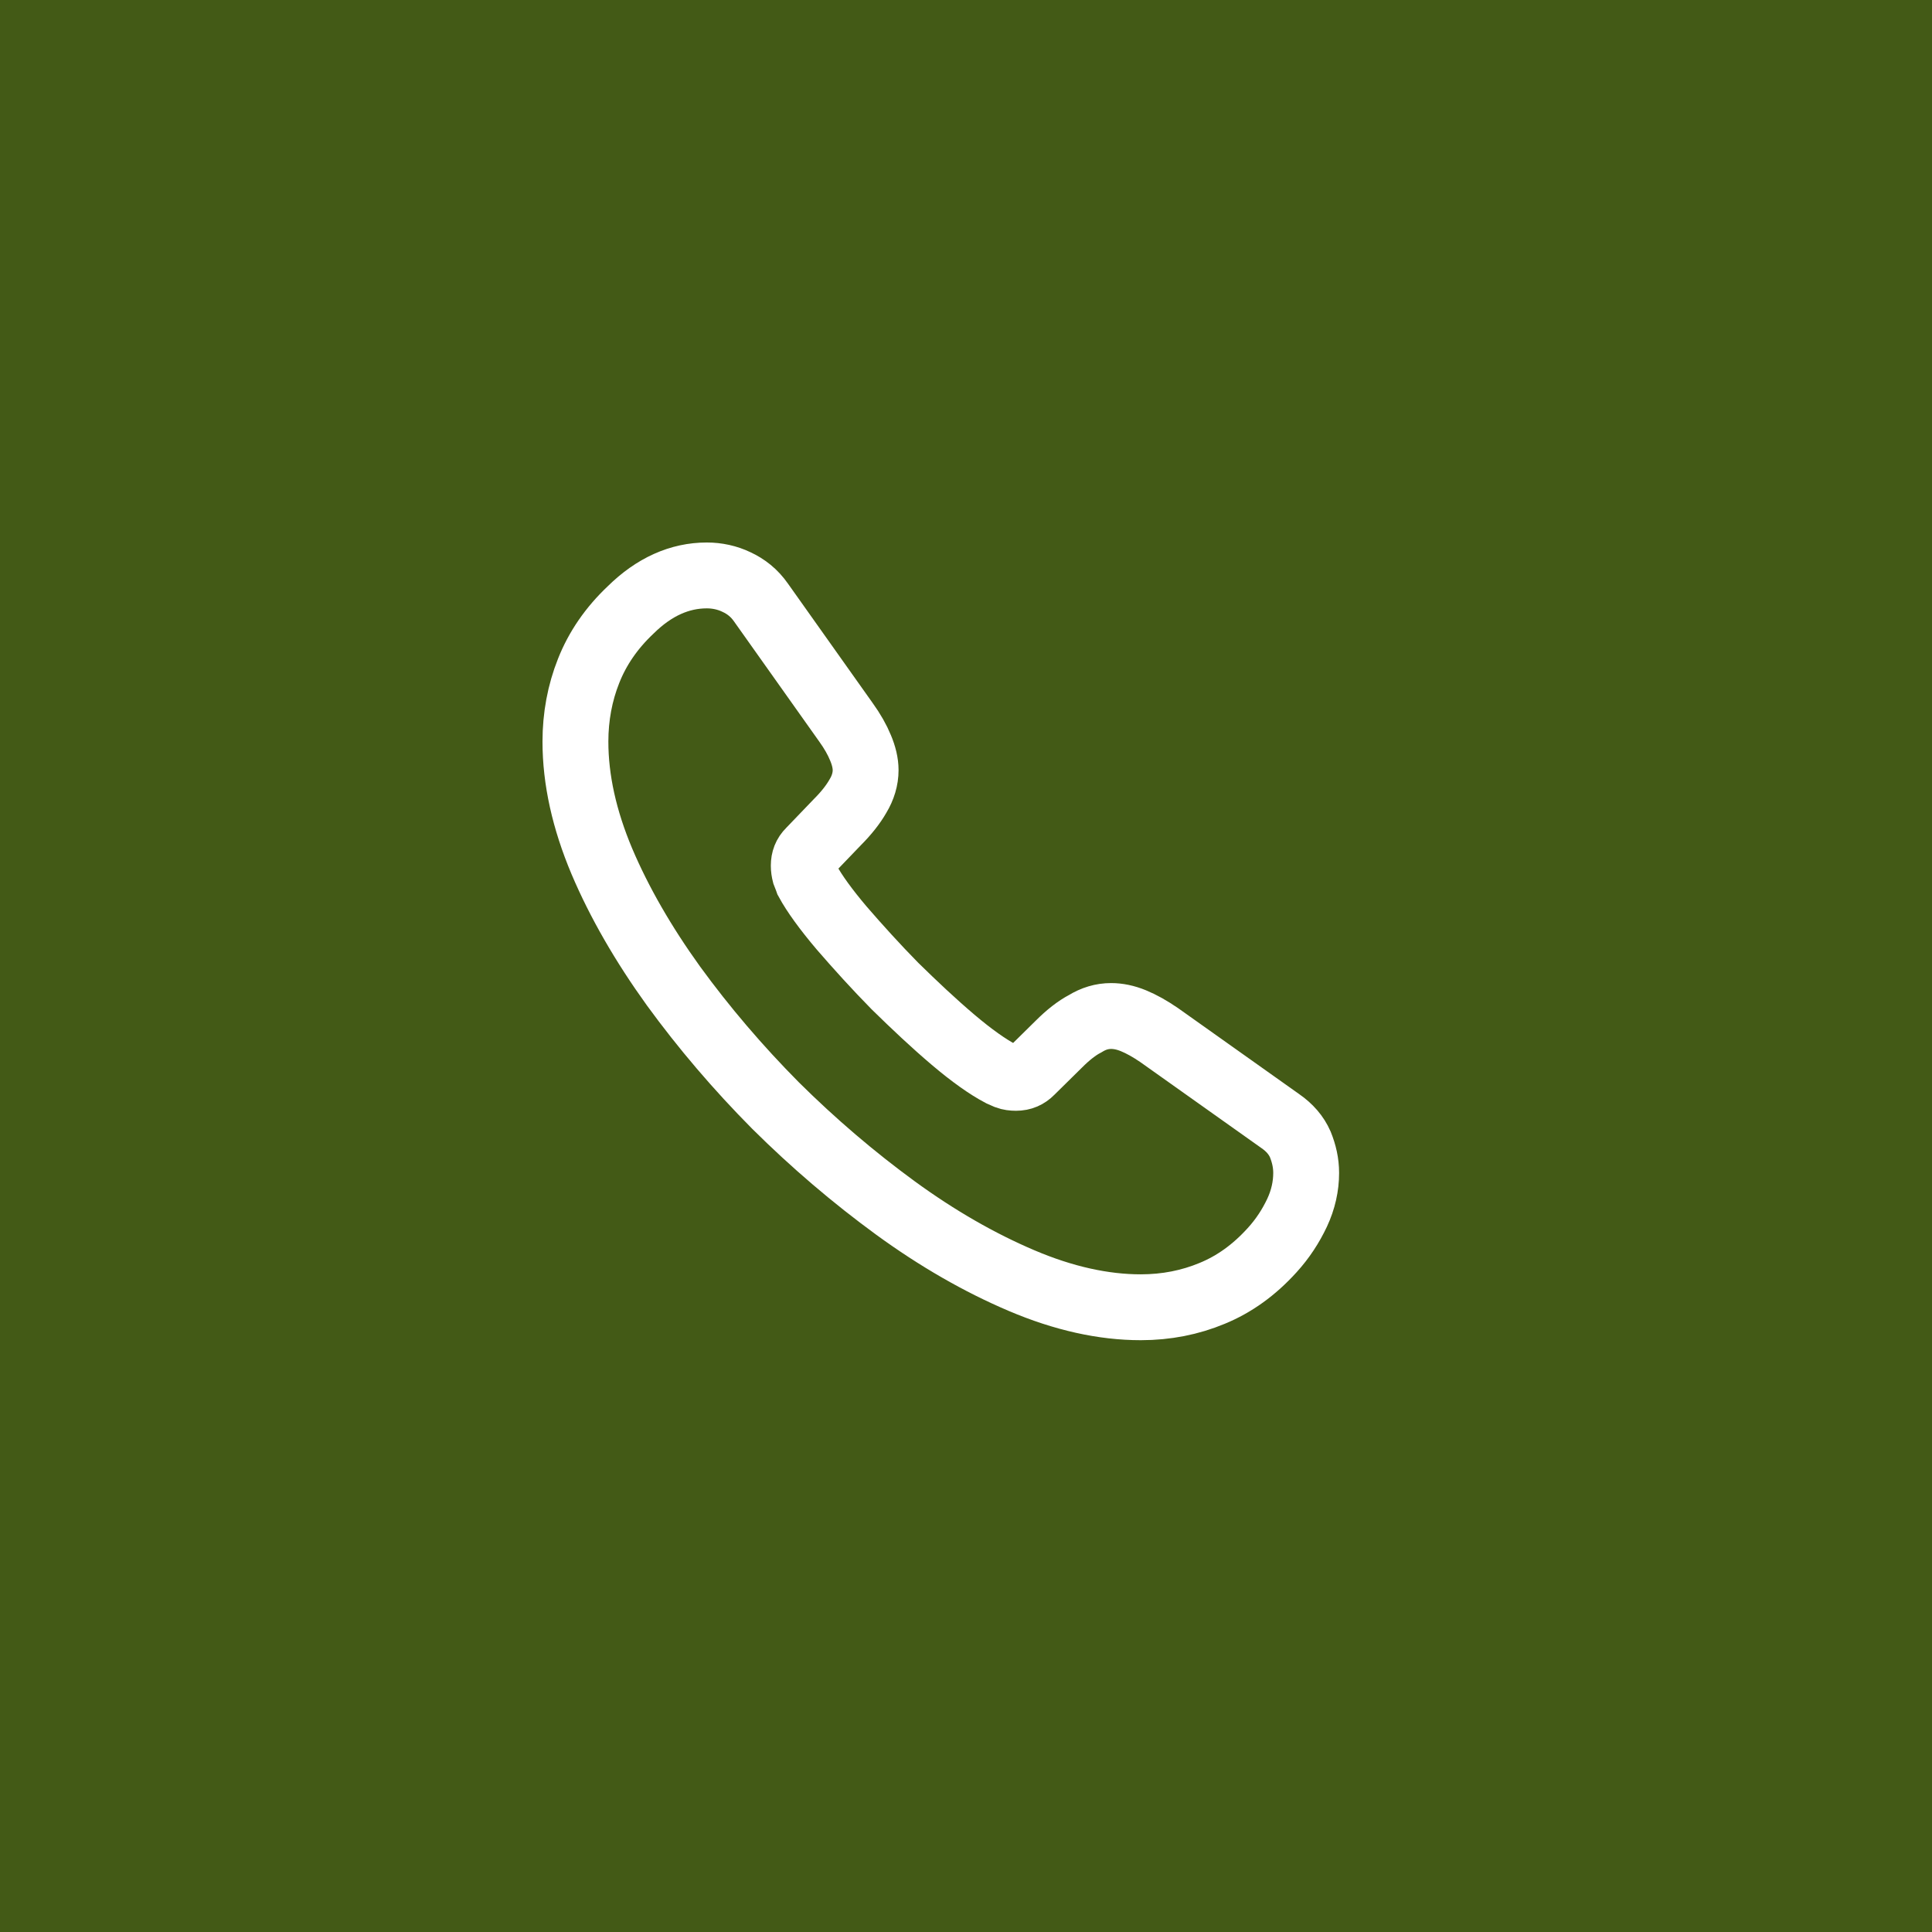
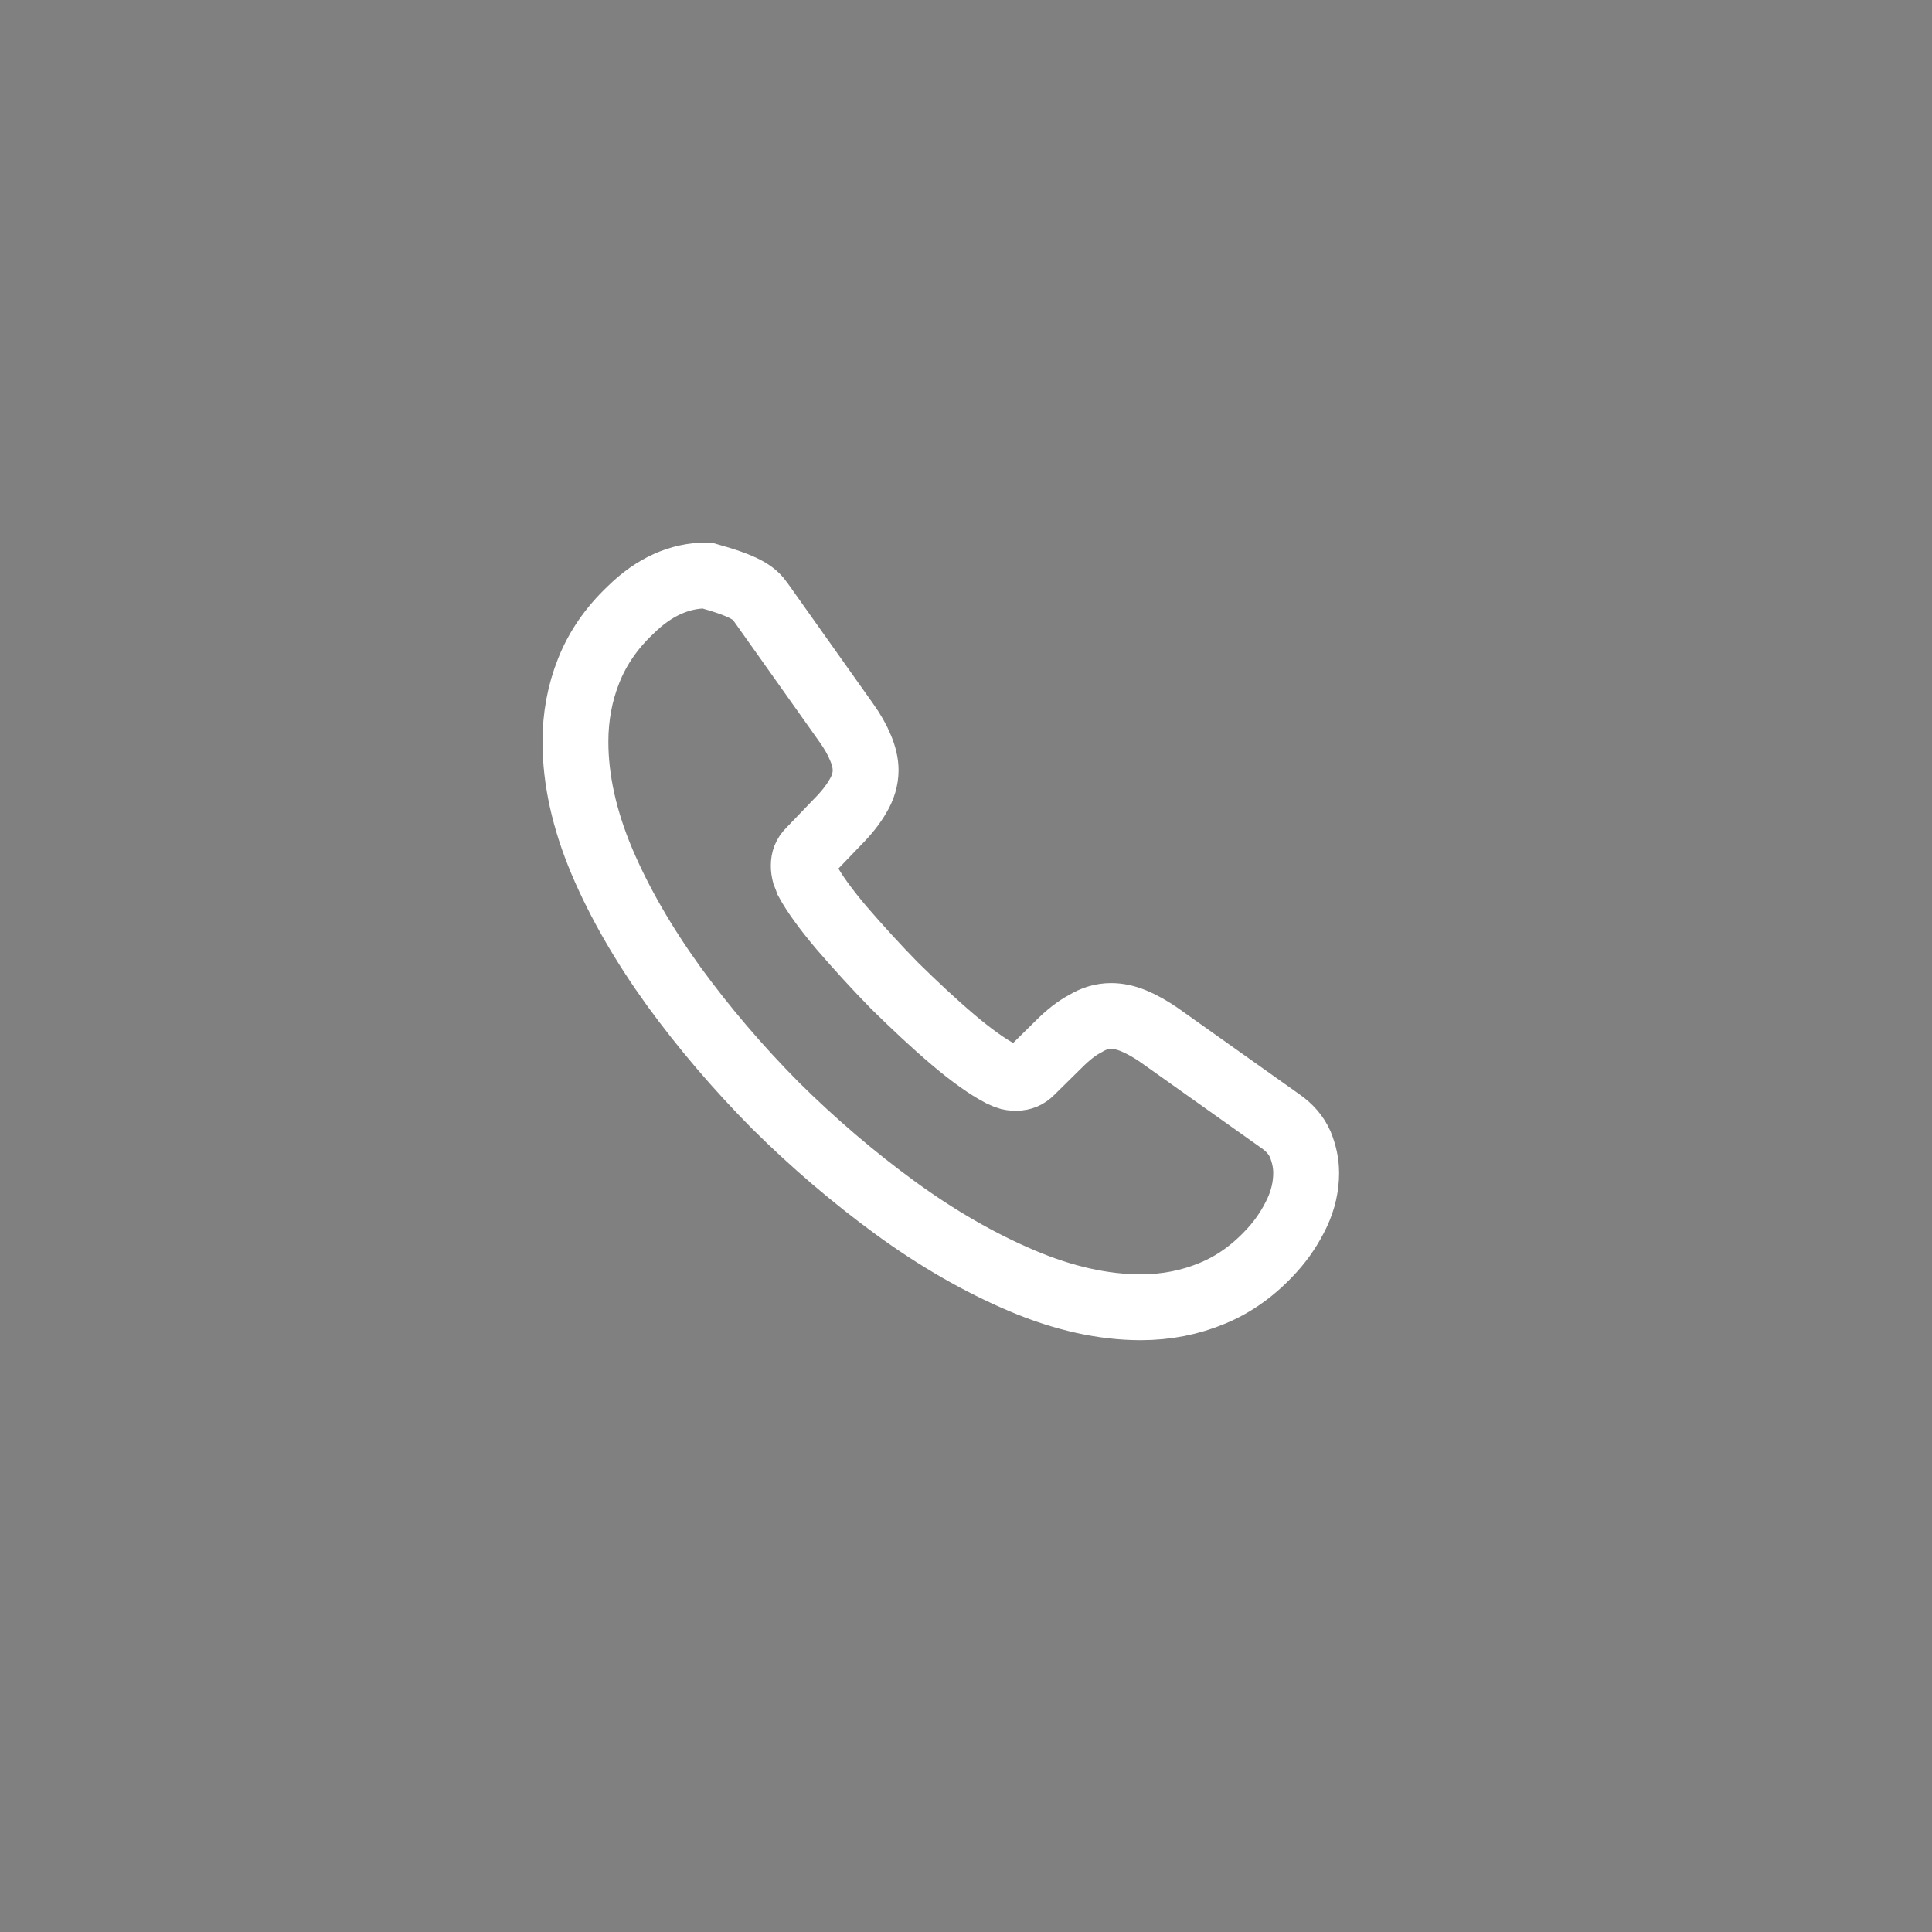
<svg xmlns="http://www.w3.org/2000/svg" width="44" height="44" viewBox="0 0 44 44" fill="none">
  <rect x="0" y="0" width="44" height="44" fill="#808080" stroke="none" />
-   <rect width="44" height="44" transform="matrix(-4.37114e-08 -1 -1 4.37114e-08 44 44)" fill="#435a16" />
-   <path d="M29.747 26.714C29.747 27.014 29.68 27.322 29.539 27.622C29.397 27.922 29.214 28.206 28.972 28.472C28.564 28.922 28.114 29.247 27.605 29.456C27.105 29.664 26.564 29.772 25.98 29.772C25.131 29.772 24.222 29.572 23.264 29.164C22.305 28.756 21.347 28.206 20.397 27.514C19.439 26.814 18.53 26.039 17.664 25.18C16.805 24.314 16.03 23.405 15.339 22.456C14.655 21.506 14.105 20.555 13.706 19.614C13.306 18.664 13.105 17.756 13.105 16.889C13.105 16.322 13.206 15.78 13.405 15.28C13.605 14.772 13.922 14.306 14.364 13.889C14.897 13.364 15.48 13.105 16.097 13.105C16.331 13.105 16.564 13.155 16.772 13.255C16.989 13.355 17.18 13.505 17.331 13.722L19.264 16.447C19.414 16.655 19.522 16.847 19.597 17.03C19.672 17.206 19.714 17.381 19.714 17.539C19.714 17.739 19.655 17.939 19.539 18.131C19.43 18.322 19.272 18.522 19.072 18.722L18.439 19.381C18.347 19.472 18.305 19.581 18.305 19.714C18.305 19.78 18.314 19.839 18.331 19.905C18.355 19.972 18.381 20.022 18.397 20.072C18.547 20.347 18.805 20.706 19.172 21.139C19.547 21.572 19.947 22.014 20.381 22.456C20.831 22.897 21.264 23.305 21.706 23.68C22.139 24.047 22.497 24.297 22.78 24.447C22.822 24.464 22.872 24.489 22.93 24.514C22.997 24.539 23.064 24.547 23.139 24.547C23.28 24.547 23.389 24.497 23.48 24.405L24.114 23.78C24.322 23.572 24.522 23.414 24.714 23.314C24.905 23.197 25.097 23.139 25.305 23.139C25.464 23.139 25.631 23.172 25.814 23.247C25.997 23.322 26.189 23.43 26.397 23.572L29.155 25.53C29.372 25.68 29.522 25.855 29.614 26.064C29.697 26.272 29.747 26.48 29.747 26.714Z" stroke="white" stroke-width="1.5" stroke-miterlimit="10" />
+   <path d="M29.747 26.714C29.747 27.014 29.68 27.322 29.539 27.622C29.397 27.922 29.214 28.206 28.972 28.472C28.564 28.922 28.114 29.247 27.605 29.456C27.105 29.664 26.564 29.772 25.98 29.772C25.131 29.772 24.222 29.572 23.264 29.164C22.305 28.756 21.347 28.206 20.397 27.514C19.439 26.814 18.53 26.039 17.664 25.18C16.805 24.314 16.03 23.405 15.339 22.456C14.655 21.506 14.105 20.555 13.706 19.614C13.306 18.664 13.105 17.756 13.105 16.889C13.105 16.322 13.206 15.78 13.405 15.28C13.605 14.772 13.922 14.306 14.364 13.889C14.897 13.364 15.48 13.105 16.097 13.105C16.989 13.355 17.18 13.505 17.331 13.722L19.264 16.447C19.414 16.655 19.522 16.847 19.597 17.03C19.672 17.206 19.714 17.381 19.714 17.539C19.714 17.739 19.655 17.939 19.539 18.131C19.43 18.322 19.272 18.522 19.072 18.722L18.439 19.381C18.347 19.472 18.305 19.581 18.305 19.714C18.305 19.78 18.314 19.839 18.331 19.905C18.355 19.972 18.381 20.022 18.397 20.072C18.547 20.347 18.805 20.706 19.172 21.139C19.547 21.572 19.947 22.014 20.381 22.456C20.831 22.897 21.264 23.305 21.706 23.68C22.139 24.047 22.497 24.297 22.78 24.447C22.822 24.464 22.872 24.489 22.93 24.514C22.997 24.539 23.064 24.547 23.139 24.547C23.28 24.547 23.389 24.497 23.48 24.405L24.114 23.78C24.322 23.572 24.522 23.414 24.714 23.314C24.905 23.197 25.097 23.139 25.305 23.139C25.464 23.139 25.631 23.172 25.814 23.247C25.997 23.322 26.189 23.43 26.397 23.572L29.155 25.53C29.372 25.68 29.522 25.855 29.614 26.064C29.697 26.272 29.747 26.48 29.747 26.714Z" stroke="white" stroke-width="1.5" stroke-miterlimit="10" />
</svg>